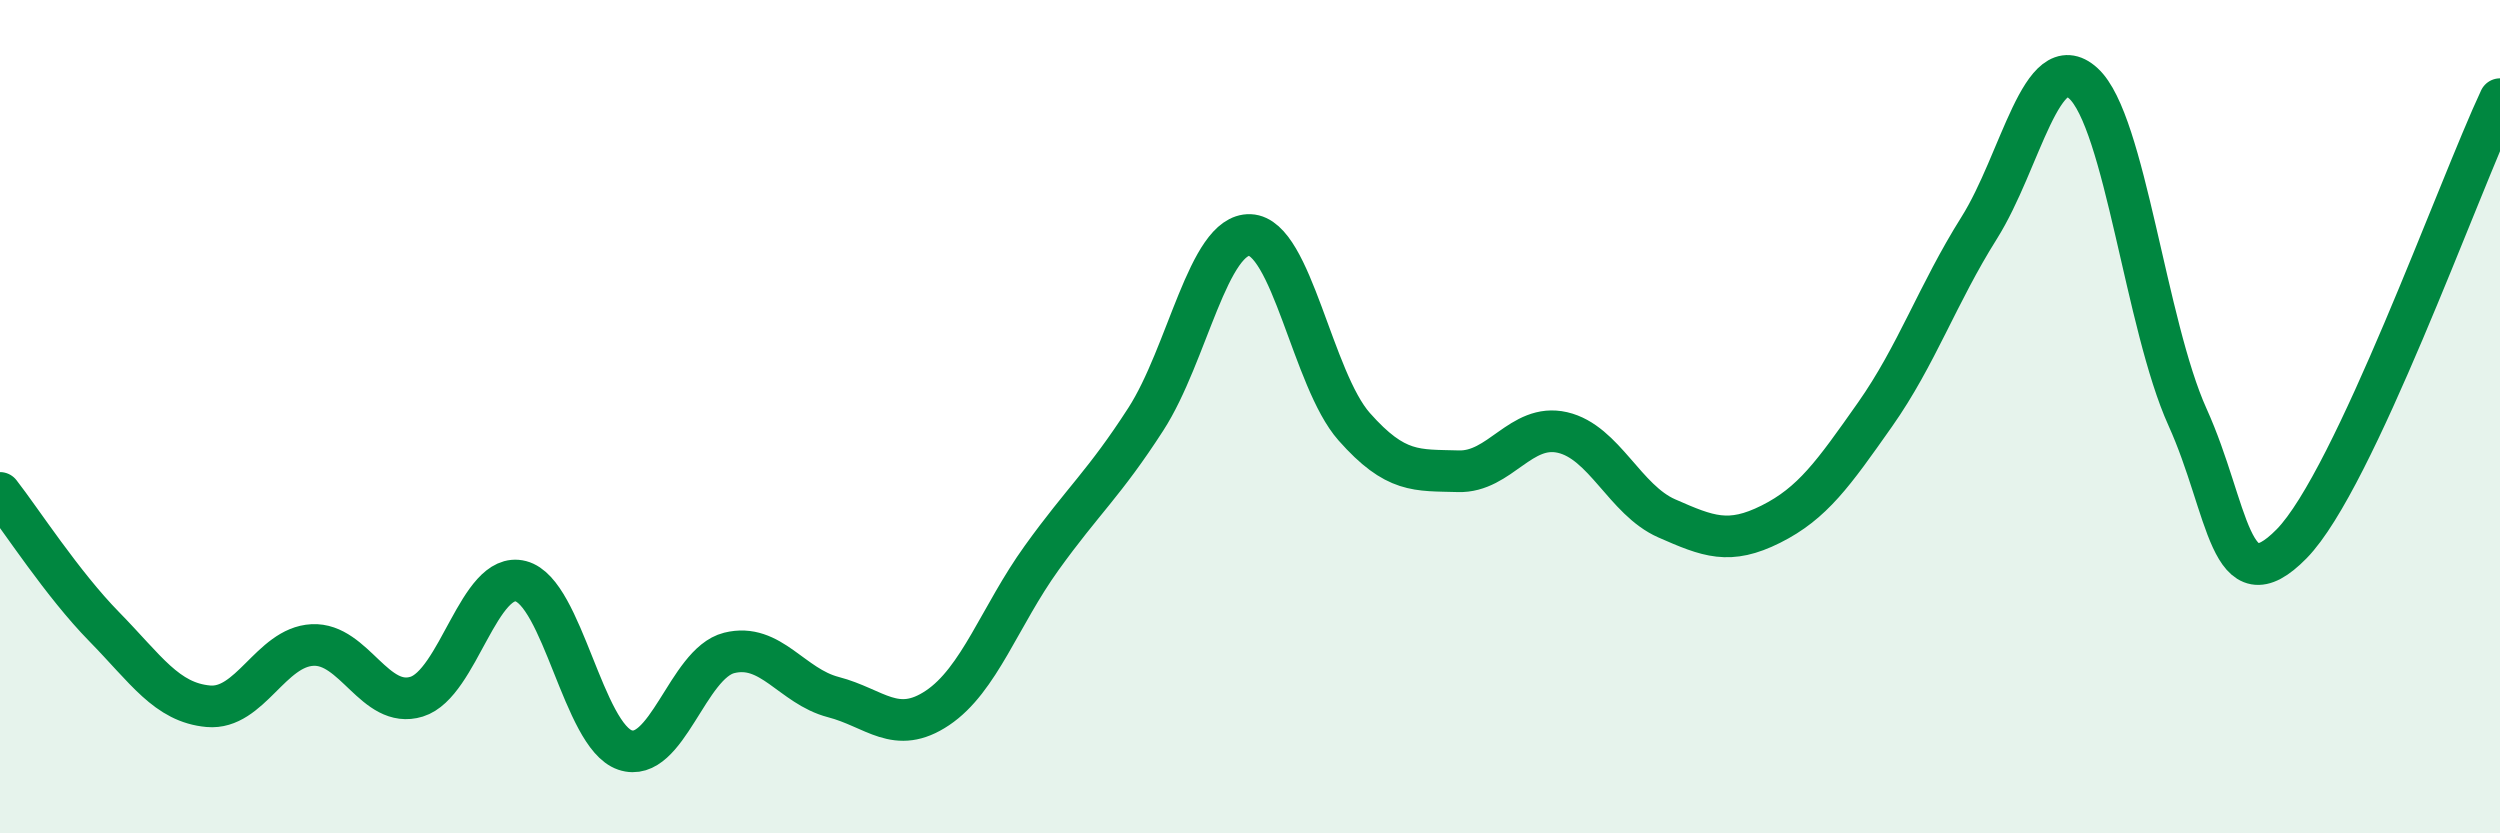
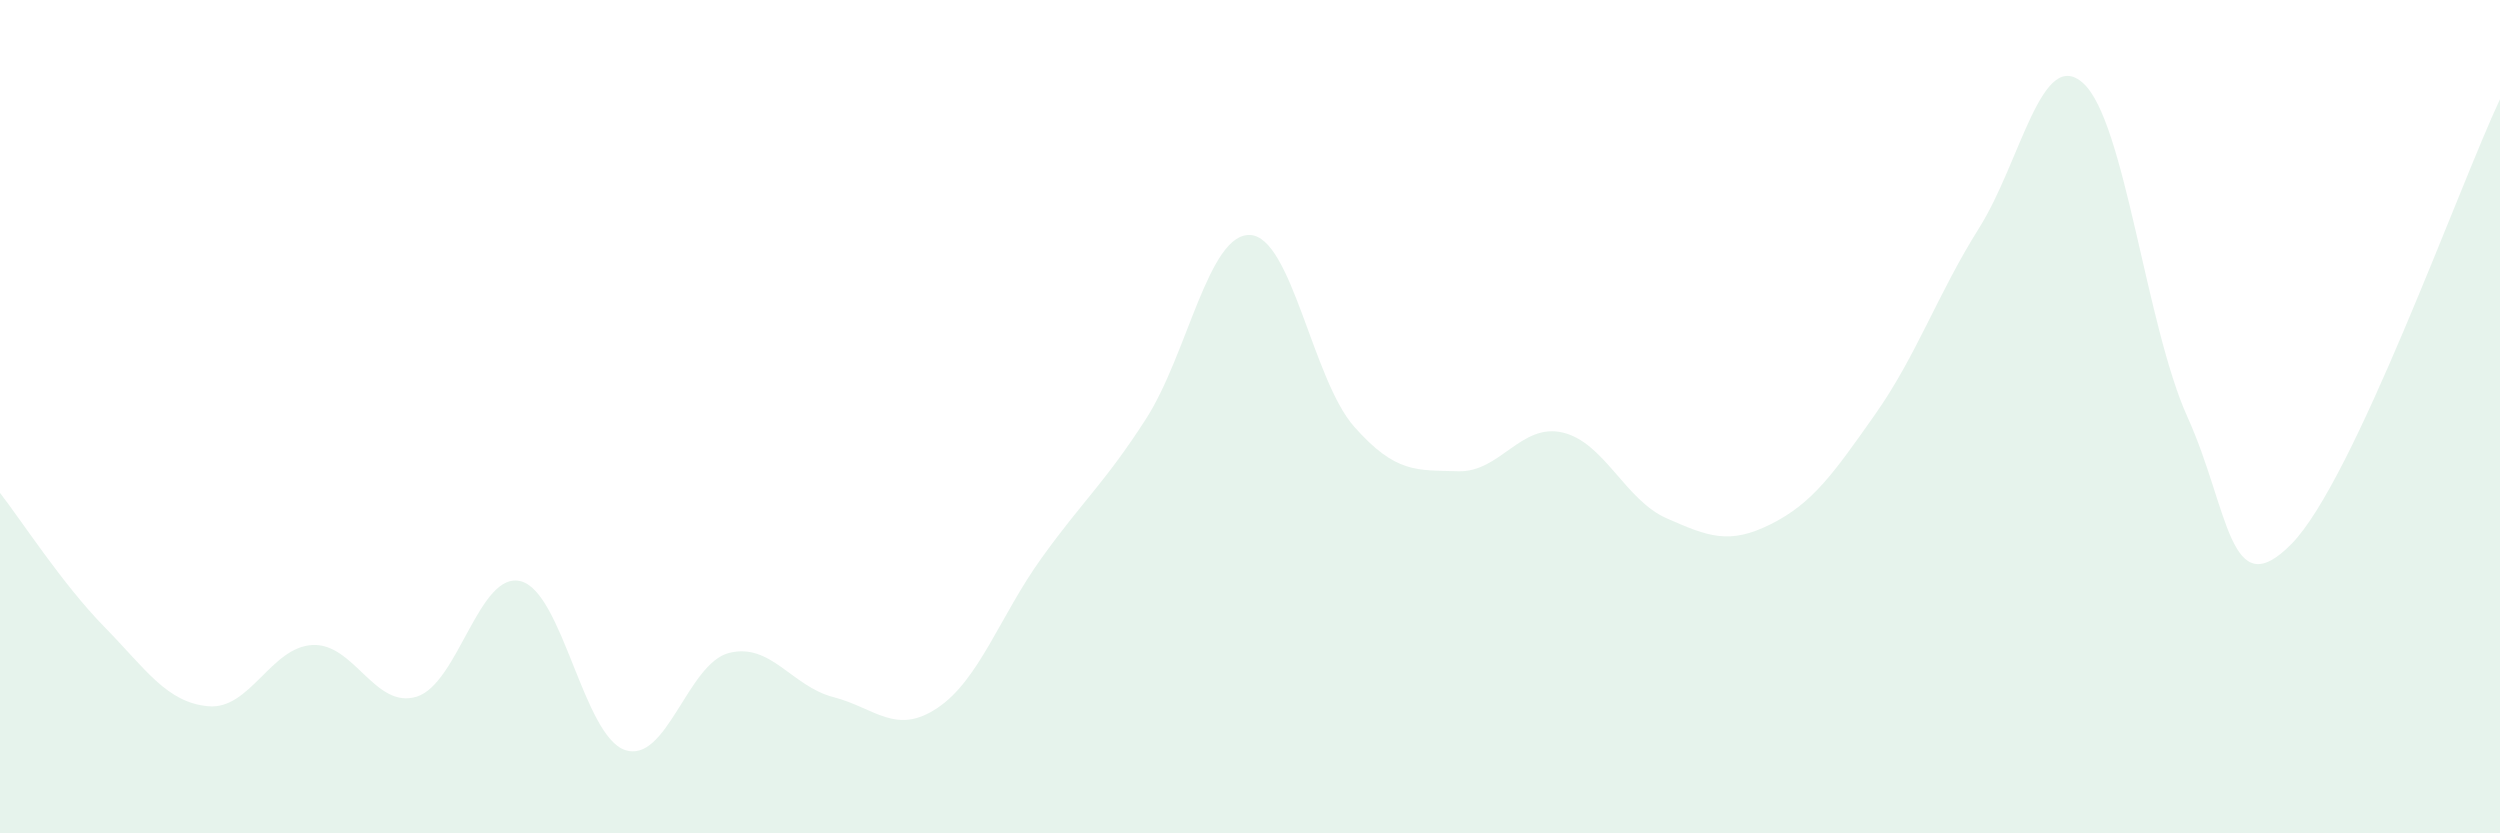
<svg xmlns="http://www.w3.org/2000/svg" width="60" height="20" viewBox="0 0 60 20">
  <path d="M 0,11.83 C 0.5,12.47 1.5,14.02 2.5,15.04 C 3.5,16.06 4,16.86 5,16.95 C 6,17.04 6.5,15.53 7.5,15.48 C 8.5,15.43 9,17.03 10,16.72 C 11,16.41 11.5,13.69 12.5,13.95 C 13.5,14.21 14,17.66 15,18 C 16,18.34 16.5,15.92 17.5,15.67 C 18.5,15.42 19,16.47 20,16.73 C 21,16.99 21.5,17.66 22.5,16.99 C 23.5,16.32 24,14.78 25,13.39 C 26,12 26.5,11.61 27.5,10.06 C 28.5,8.51 29,5.6 30,5.64 C 31,5.68 31.5,9.11 32.5,10.24 C 33.5,11.37 34,11.28 35,11.31 C 36,11.34 36.5,10.15 37.5,10.38 C 38.5,10.61 39,12 40,12.44 C 41,12.88 41.5,13.08 42.5,12.58 C 43.5,12.08 44,11.37 45,9.95 C 46,8.53 46.5,7.06 47.5,5.47 C 48.5,3.88 49,1.09 50,2 C 51,2.91 51.5,7.8 52.5,10.01 C 53.5,12.22 53.5,14.58 55,13.05 C 56.5,11.52 59,4.51 60,2.38L60 20L0 20Z" fill="#008740" opacity="0.1" stroke-linecap="round" stroke-linejoin="round" />
-   <path d="M 0,11.83 C 0.5,12.47 1.5,14.02 2.5,15.04 C 3.5,16.06 4,16.86 5,16.95 C 6,17.04 6.5,15.53 7.5,15.48 C 8.5,15.43 9,17.03 10,16.72 C 11,16.41 11.5,13.69 12.5,13.95 C 13.5,14.21 14,17.66 15,18 C 16,18.34 16.5,15.92 17.5,15.67 C 18.5,15.42 19,16.47 20,16.73 C 21,16.99 21.5,17.66 22.5,16.99 C 23.5,16.32 24,14.78 25,13.39 C 26,12 26.5,11.61 27.5,10.06 C 28.5,8.51 29,5.6 30,5.64 C 31,5.68 31.5,9.11 32.5,10.24 C 33.5,11.37 34,11.28 35,11.31 C 36,11.34 36.5,10.15 37.5,10.38 C 38.5,10.61 39,12 40,12.44 C 41,12.88 41.5,13.08 42.5,12.58 C 43.5,12.08 44,11.37 45,9.95 C 46,8.53 46.5,7.06 47.5,5.47 C 48.5,3.88 49,1.09 50,2 C 51,2.91 51.5,7.8 52.5,10.01 C 53.5,12.22 53.5,14.58 55,13.05 C 56.5,11.52 59,4.51 60,2.38" stroke="#008740" stroke-width="1" fill="none" stroke-linecap="round" stroke-linejoin="round" />
</svg>